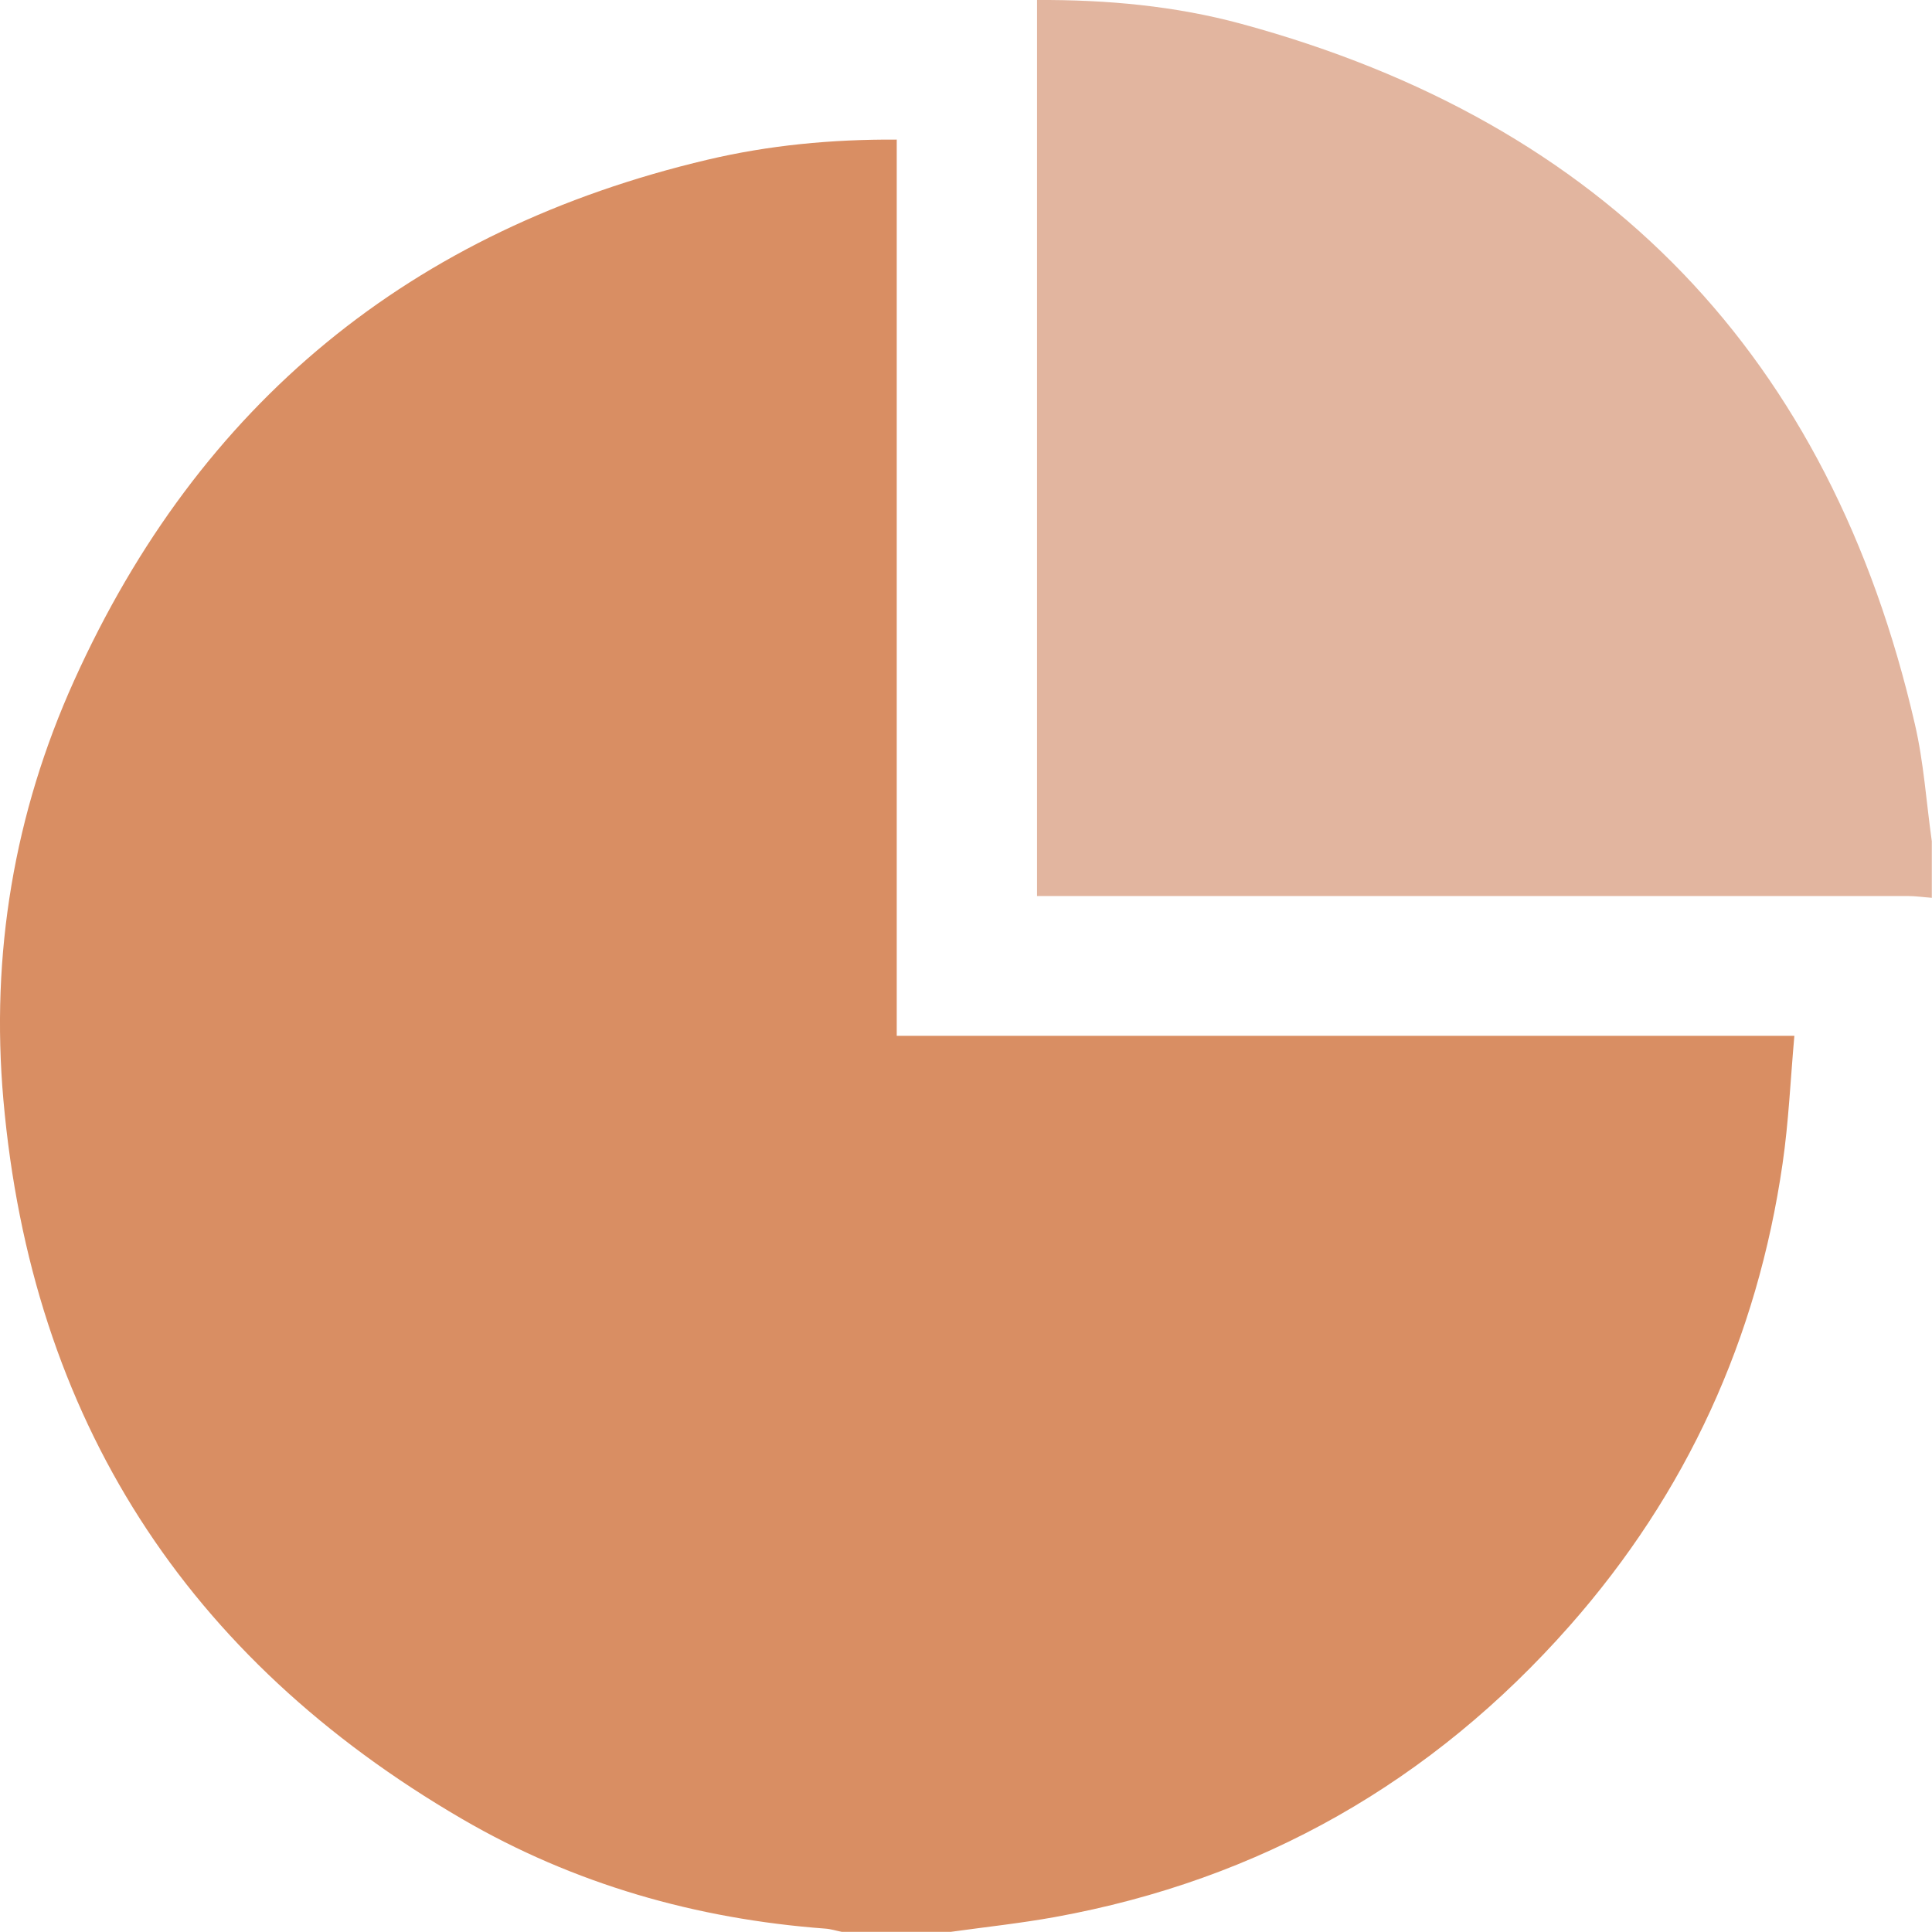
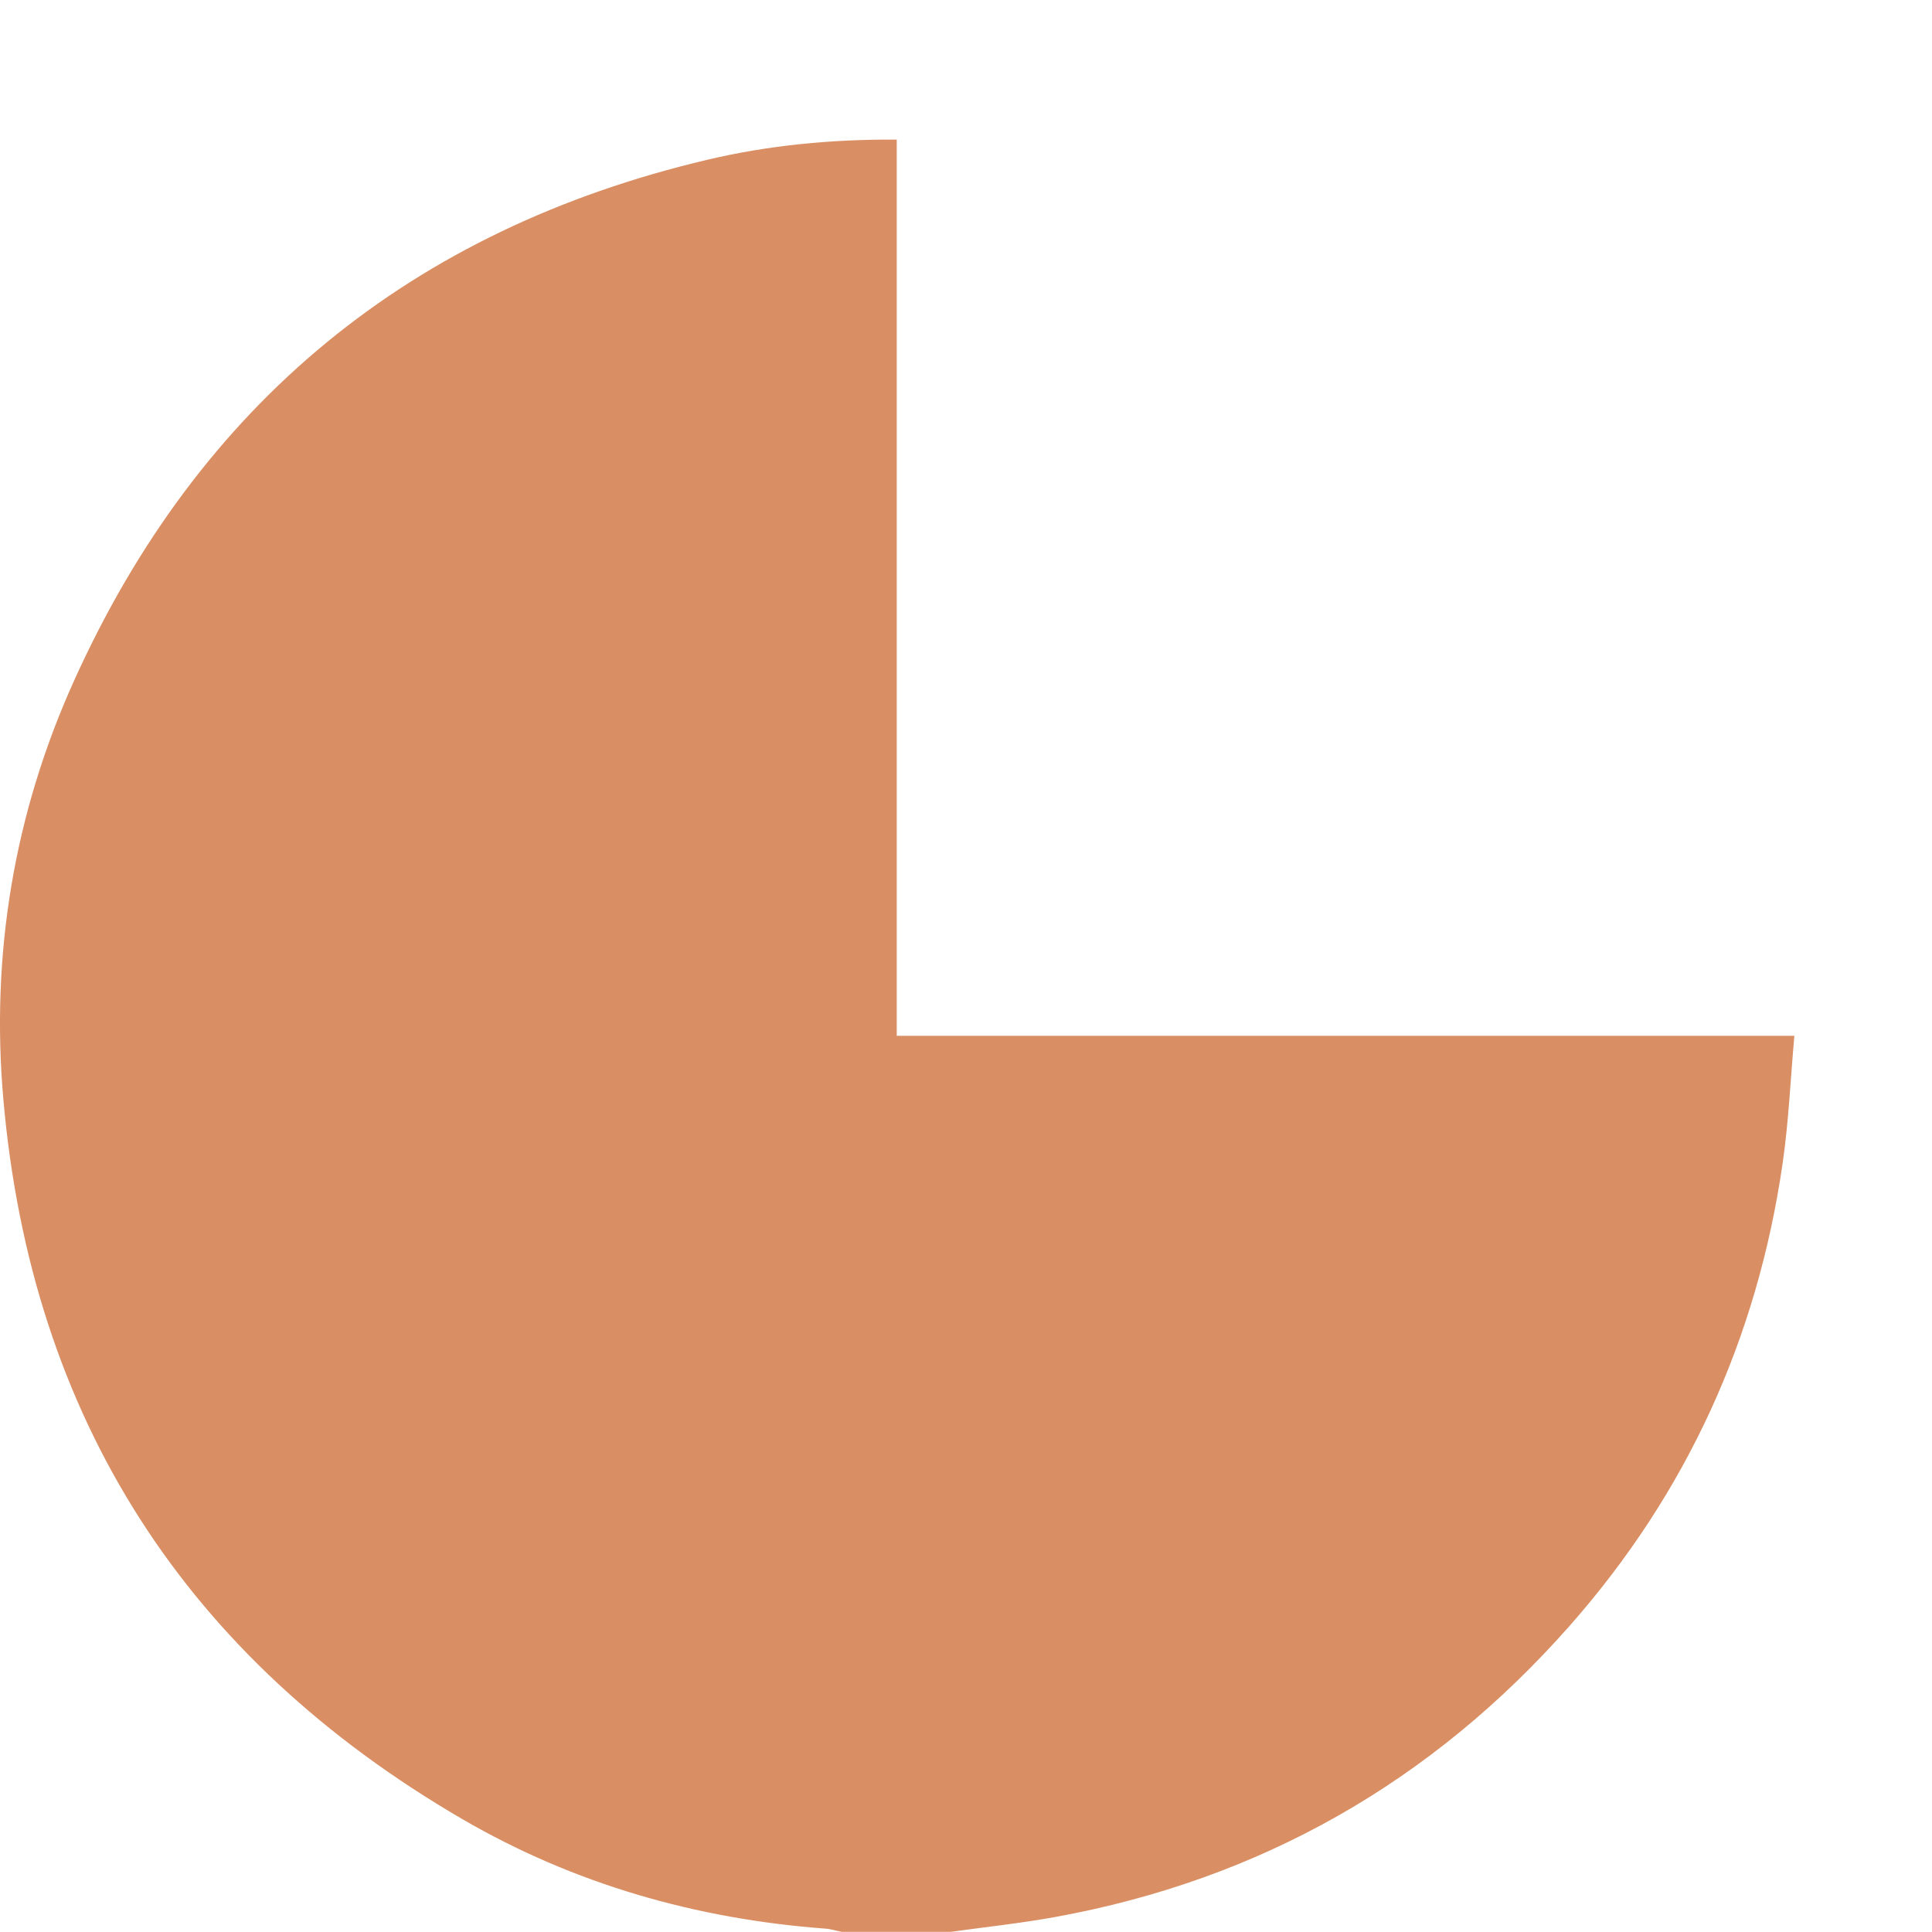
<svg xmlns="http://www.w3.org/2000/svg" id="Layer_2" viewBox="0 0 108.37 108.36">
  <defs>
    <style>.cls-1{fill:#d98e63;}.cls-2{fill:#e2b59f;}</style>
  </defs>
  <g id="Layer_1-2">
    <g id="aotLbJ.tif">
      <g>
        <path class="cls-1" d="M53.35,108.36h-6.14c-.31-.06-.61-.16-.92-.18-7.24-.54-14.1-2.5-20.37-6.15C10.45,93.02,1.77,79.58,.19,61.69c-.72-8.16,.6-16.07,3.97-23.52C11.18,22.62,23.08,12.88,39.68,8.96c3.43-.81,6.94-1.15,10.62-1.13V58.1h50.35c-.22,2.47-.32,4.83-.66,7.16-1.42,9.81-5.38,18.49-11.94,25.93-7.73,8.76-17.36,14.25-28.87,16.34-1.93,.35-3.9,.56-5.84,.83Z" />
-         <path class="cls-2" d="M108.37,50.36c-.45-.03-.91-.1-1.36-.1-15.8,0-31.6,0-47.41,0h-1.43V0c3.92-.02,7.75,.33,11.47,1.34,20.41,5.55,33.02,18.67,37.77,39.28,.5,2.15,.64,4.38,.95,6.57v3.18Z" />
      </g>
    </g>
  </g>
</svg>